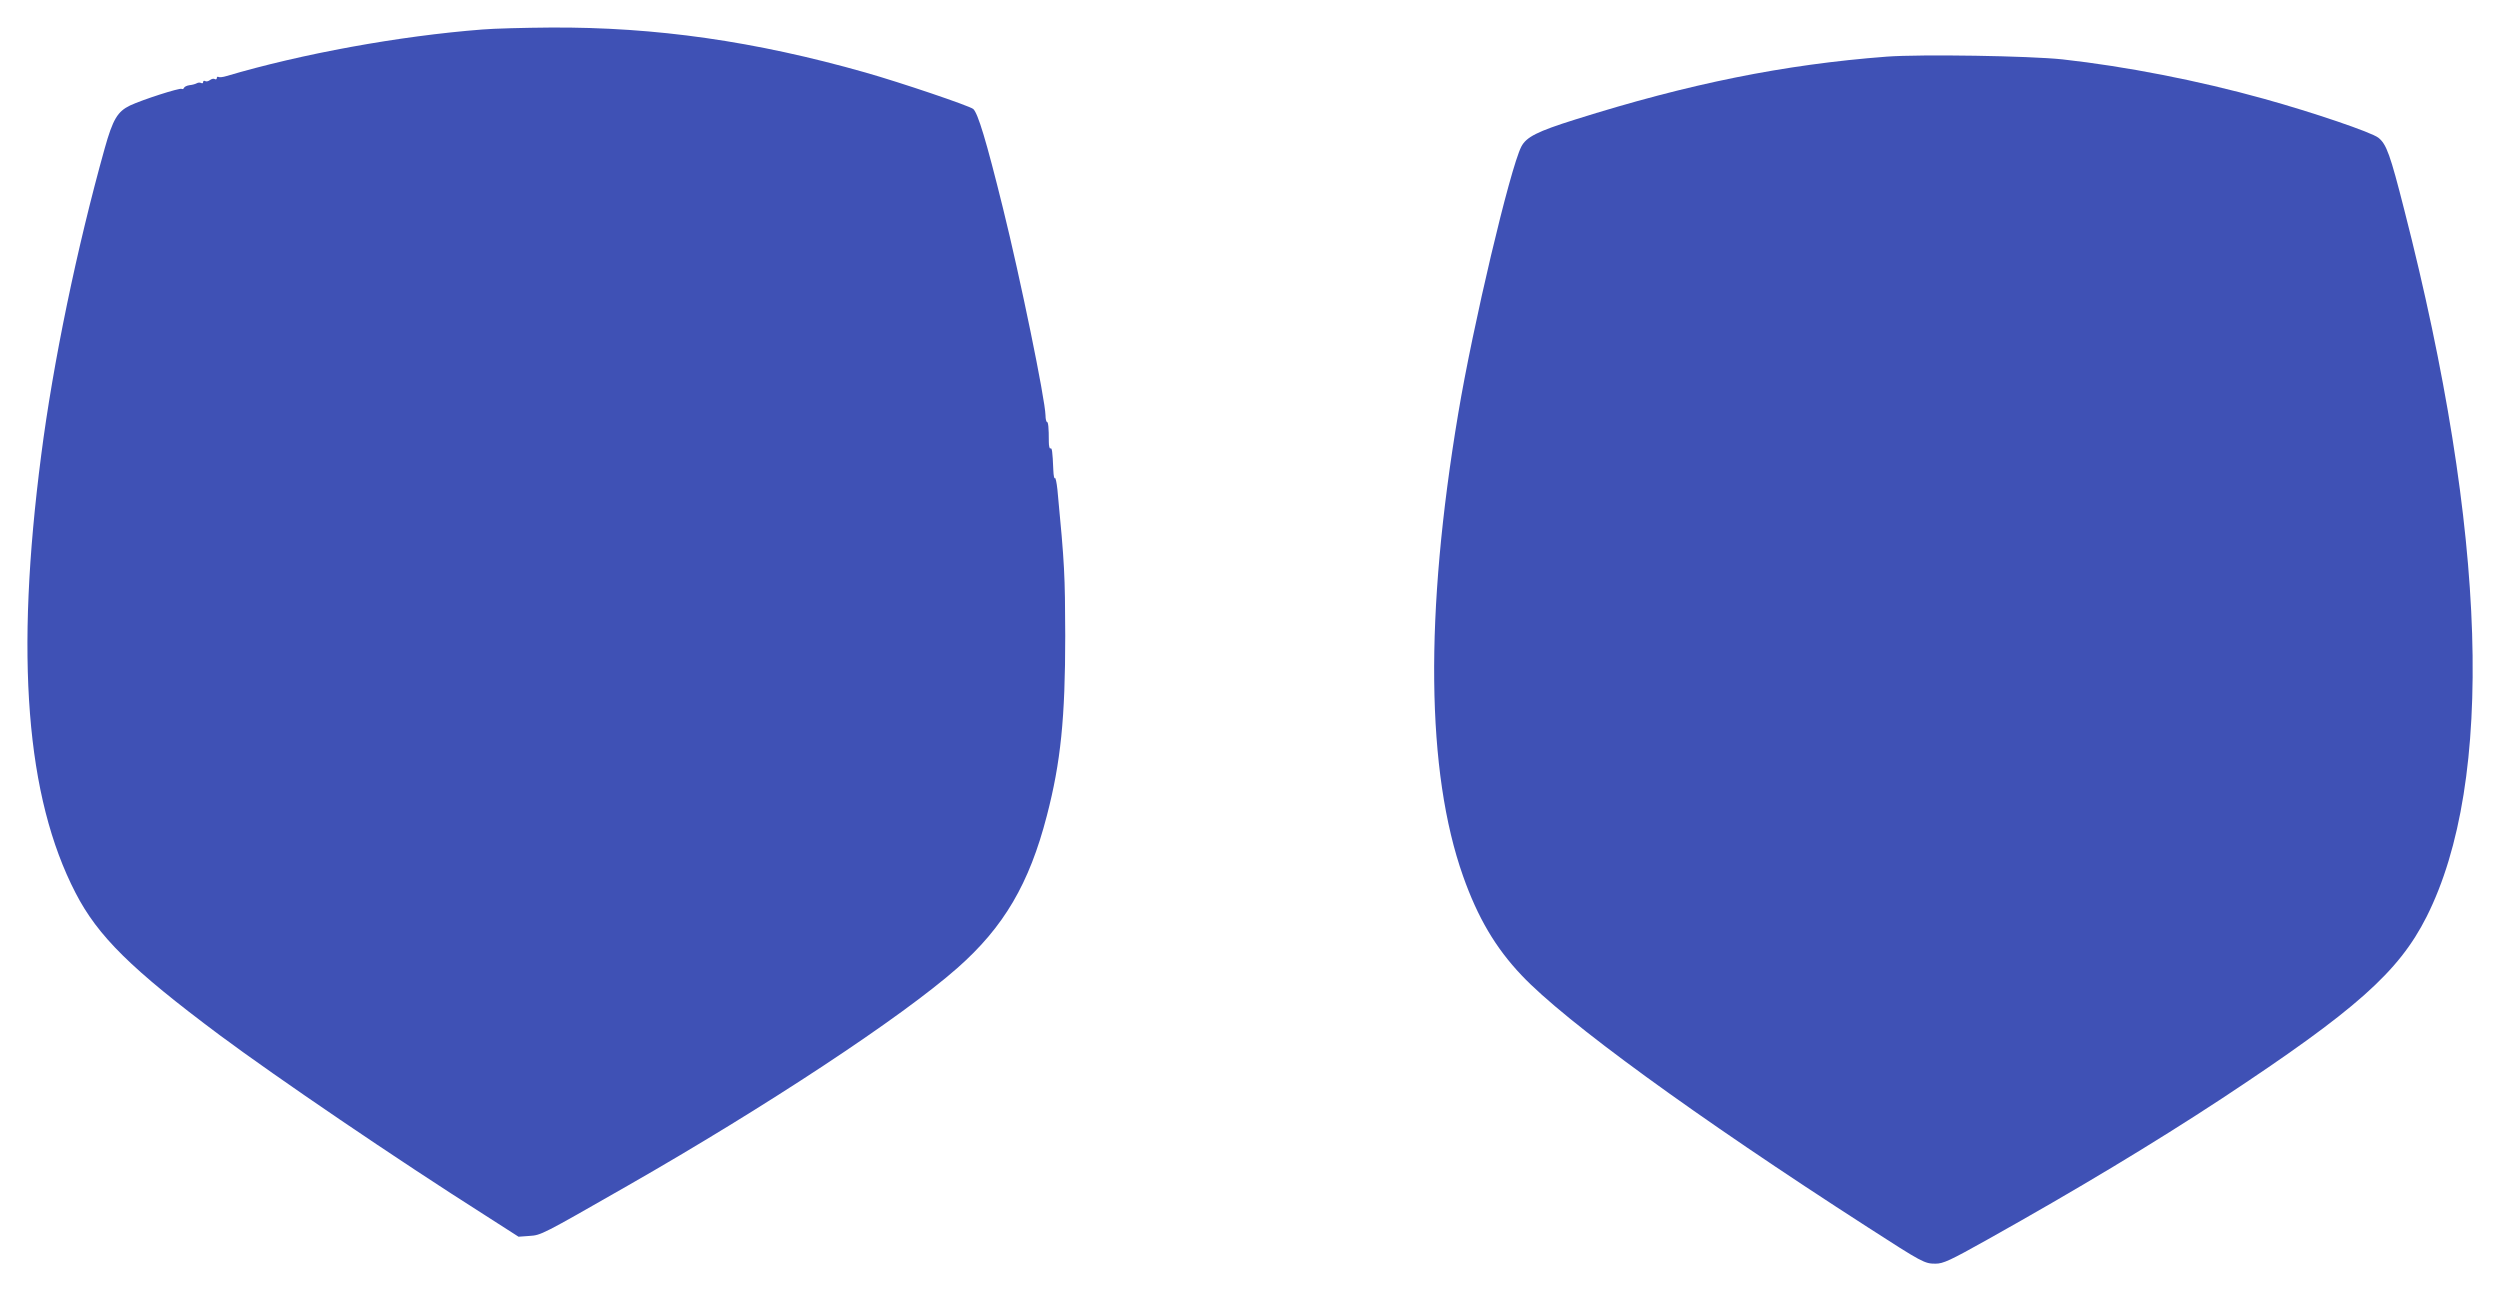
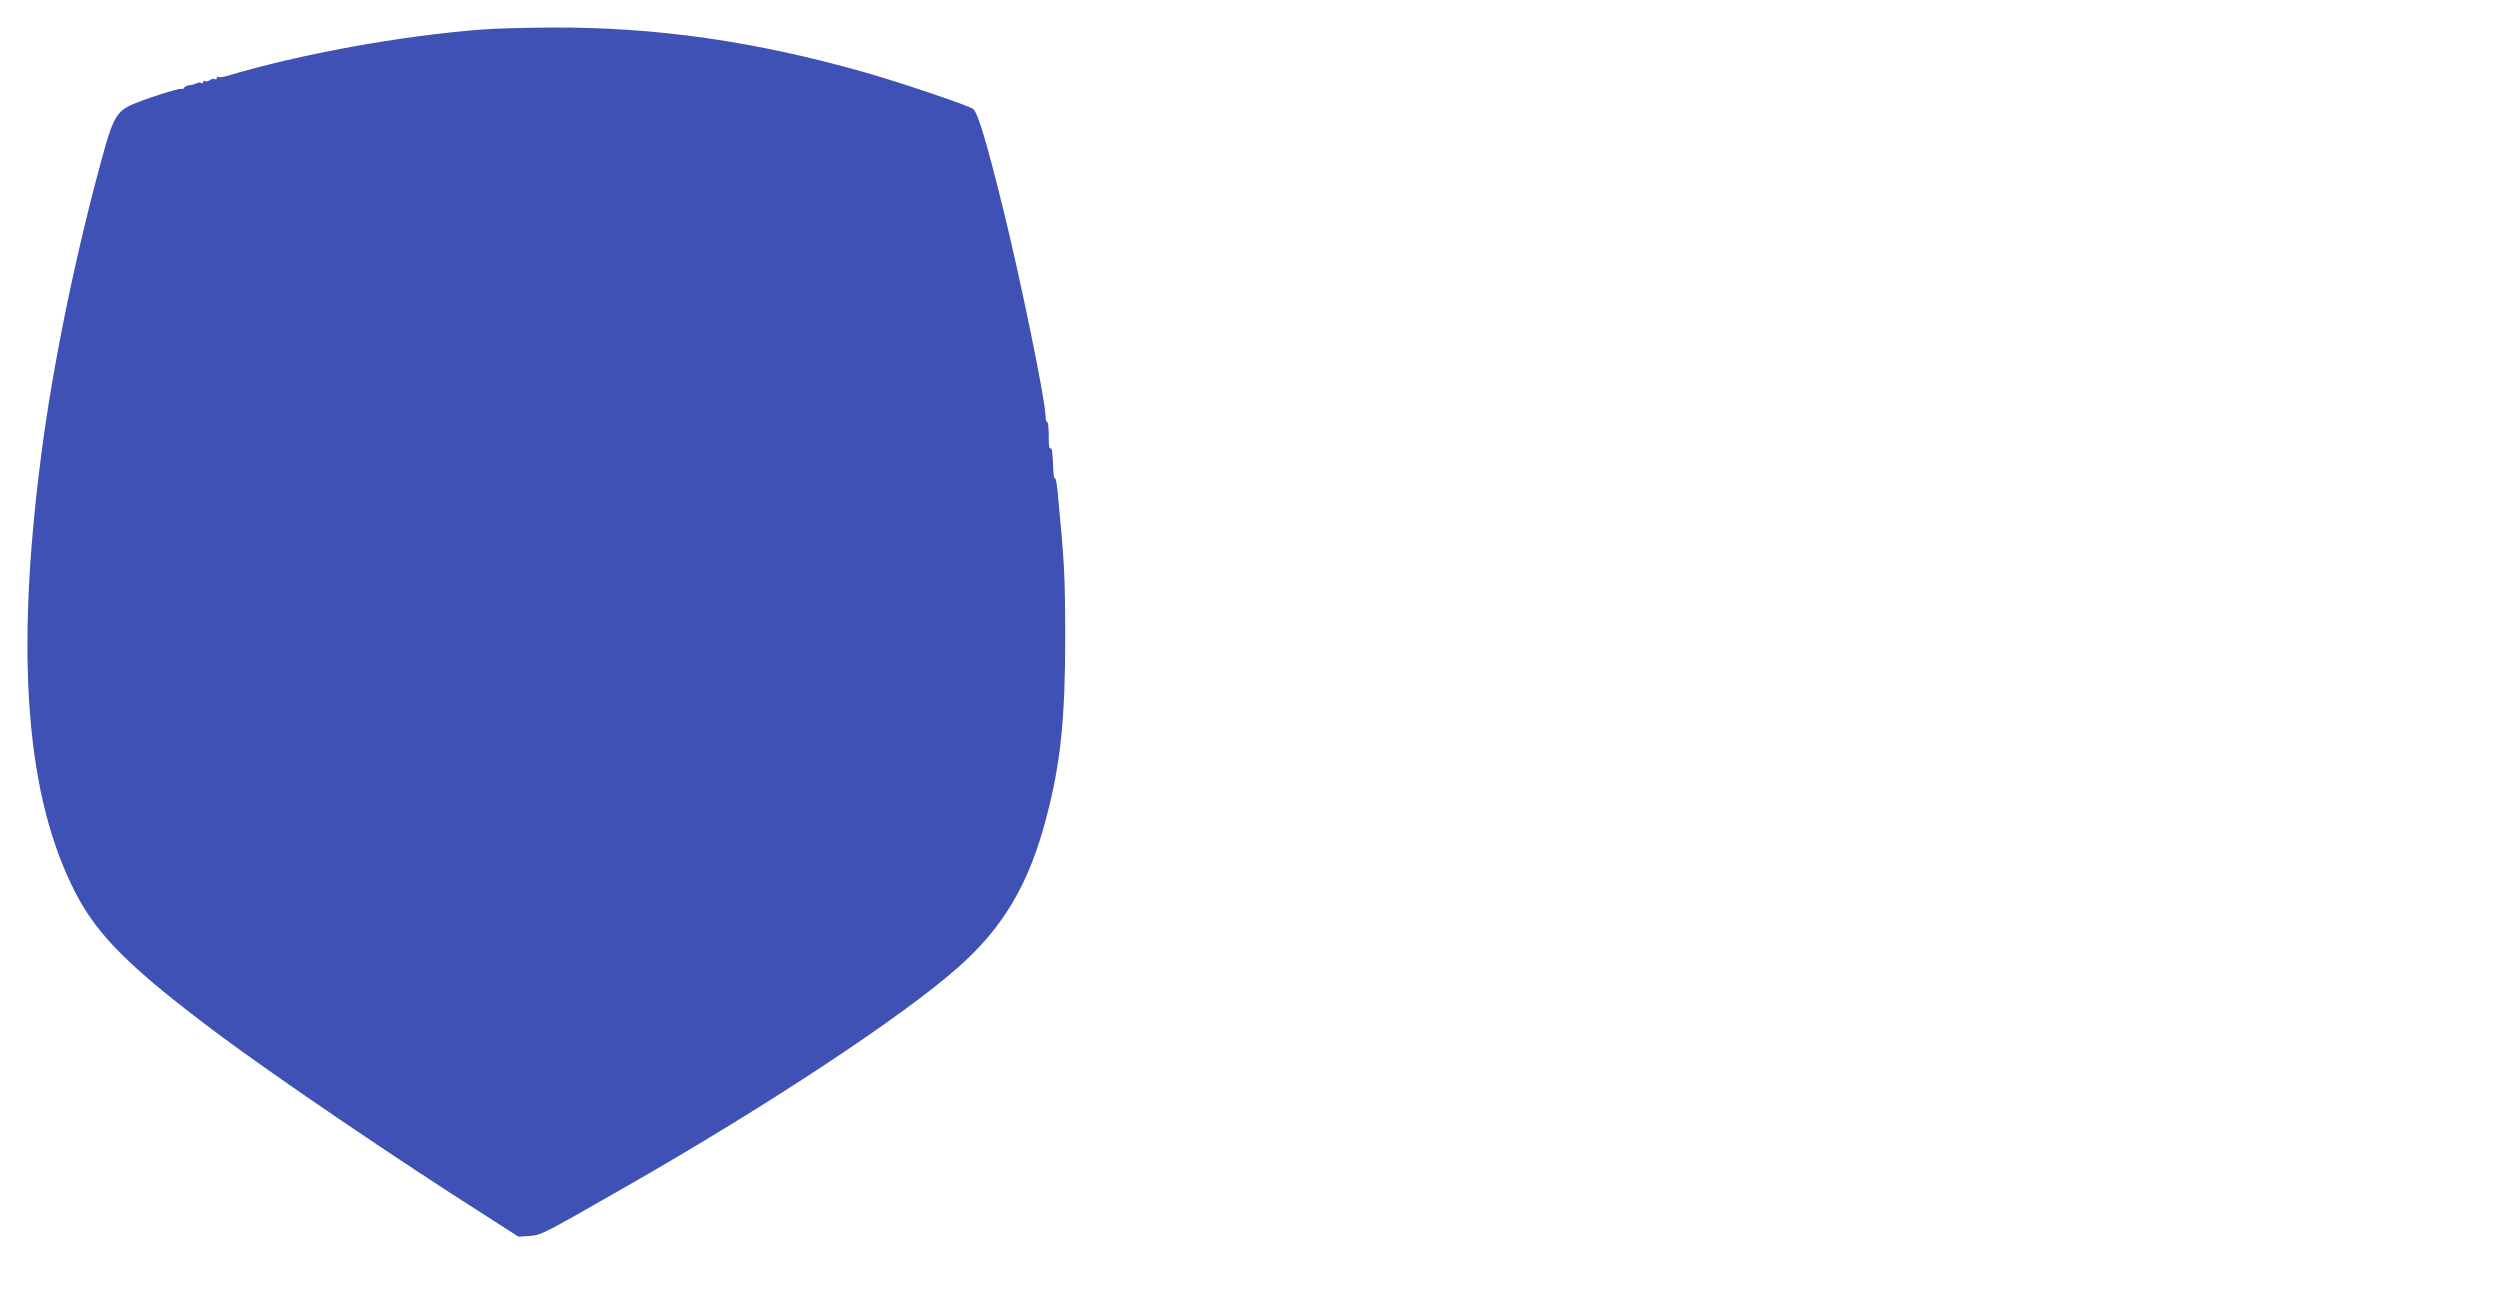
<svg xmlns="http://www.w3.org/2000/svg" version="1.0" width="1280pt" height="664pt" viewBox="0 0 1280 664" preserveAspectRatio="xMidYMid meet">
  <g transform="translate(0,664) scale(0.1,-0.1)" fill="#3f51b5" stroke="none">
    <path d="M2470 6489 c-427 -33 -927 -125 -1309 -238 -19 -6 -38 -8 -42 -5 -5 3 -9 0 -9 -6 0 -6 -5 -8 -10 -5 -6 4 -17 1 -25 -5 -8 -6 -19 -9 -25 -5 -5 3 -10 1 -10 -5 0 -6 -4 -8 -10 -5 -6 3 -15 3 -22 -1 -7 -4 -24 -9 -37 -10 -14 -2 -27 -8 -29 -14 -2 -5 -7 -8 -12 -5 -10 6 -200 -55 -264 -85 -64 -31 -88 -70 -130 -220 -142 -508 -264 -1096 -325 -1570 -134 -1032 -78 -1751 176 -2242 114 -221 285 -390 738 -728 289 -215 906 -635 1360 -923 l170 -109 55 4 c61 4 61 4 505 258 710 406 1400 861 1687 1114 237 209 368 431 458 780 71 273 94 500 94 921 -1 313 -3 361 -40 748 -4 38 -10 64 -13 59 -3 -6 -7 13 -8 41 -4 98 -7 116 -15 111 -4 -3 -8 12 -8 33 0 75 -3 103 -10 103 -3 0 -7 15 -7 33 -2 84 -129 703 -218 1062 -86 348 -128 485 -152 507 -19 16 -370 135 -553 187 -564 160 -1072 233 -1610 230 -135 -1 -292 -5 -350 -10z" />
-     <path d="M9660 6350 c-525 -40 -1011 -138 -1595 -322 -194 -61 -250 -89 -276 -139 -58 -114 -248 -917 -323 -1367 -172 -1025 -164 -1834 25 -2368 75 -212 166 -367 300 -508 223 -236 889 -721 1771 -1289 282 -182 292 -187 348 -187 39 0 74 16 265 123 461 258 856 496 1200 722 688 454 906 648 1049 931 350 695 310 1964 -114 3619 -72 283 -91 337 -133 370 -36 28 -333 129 -585 199 -338 94 -708 166 -1032 202 -170 18 -724 27 -900 14z" />
  </g>
</svg>